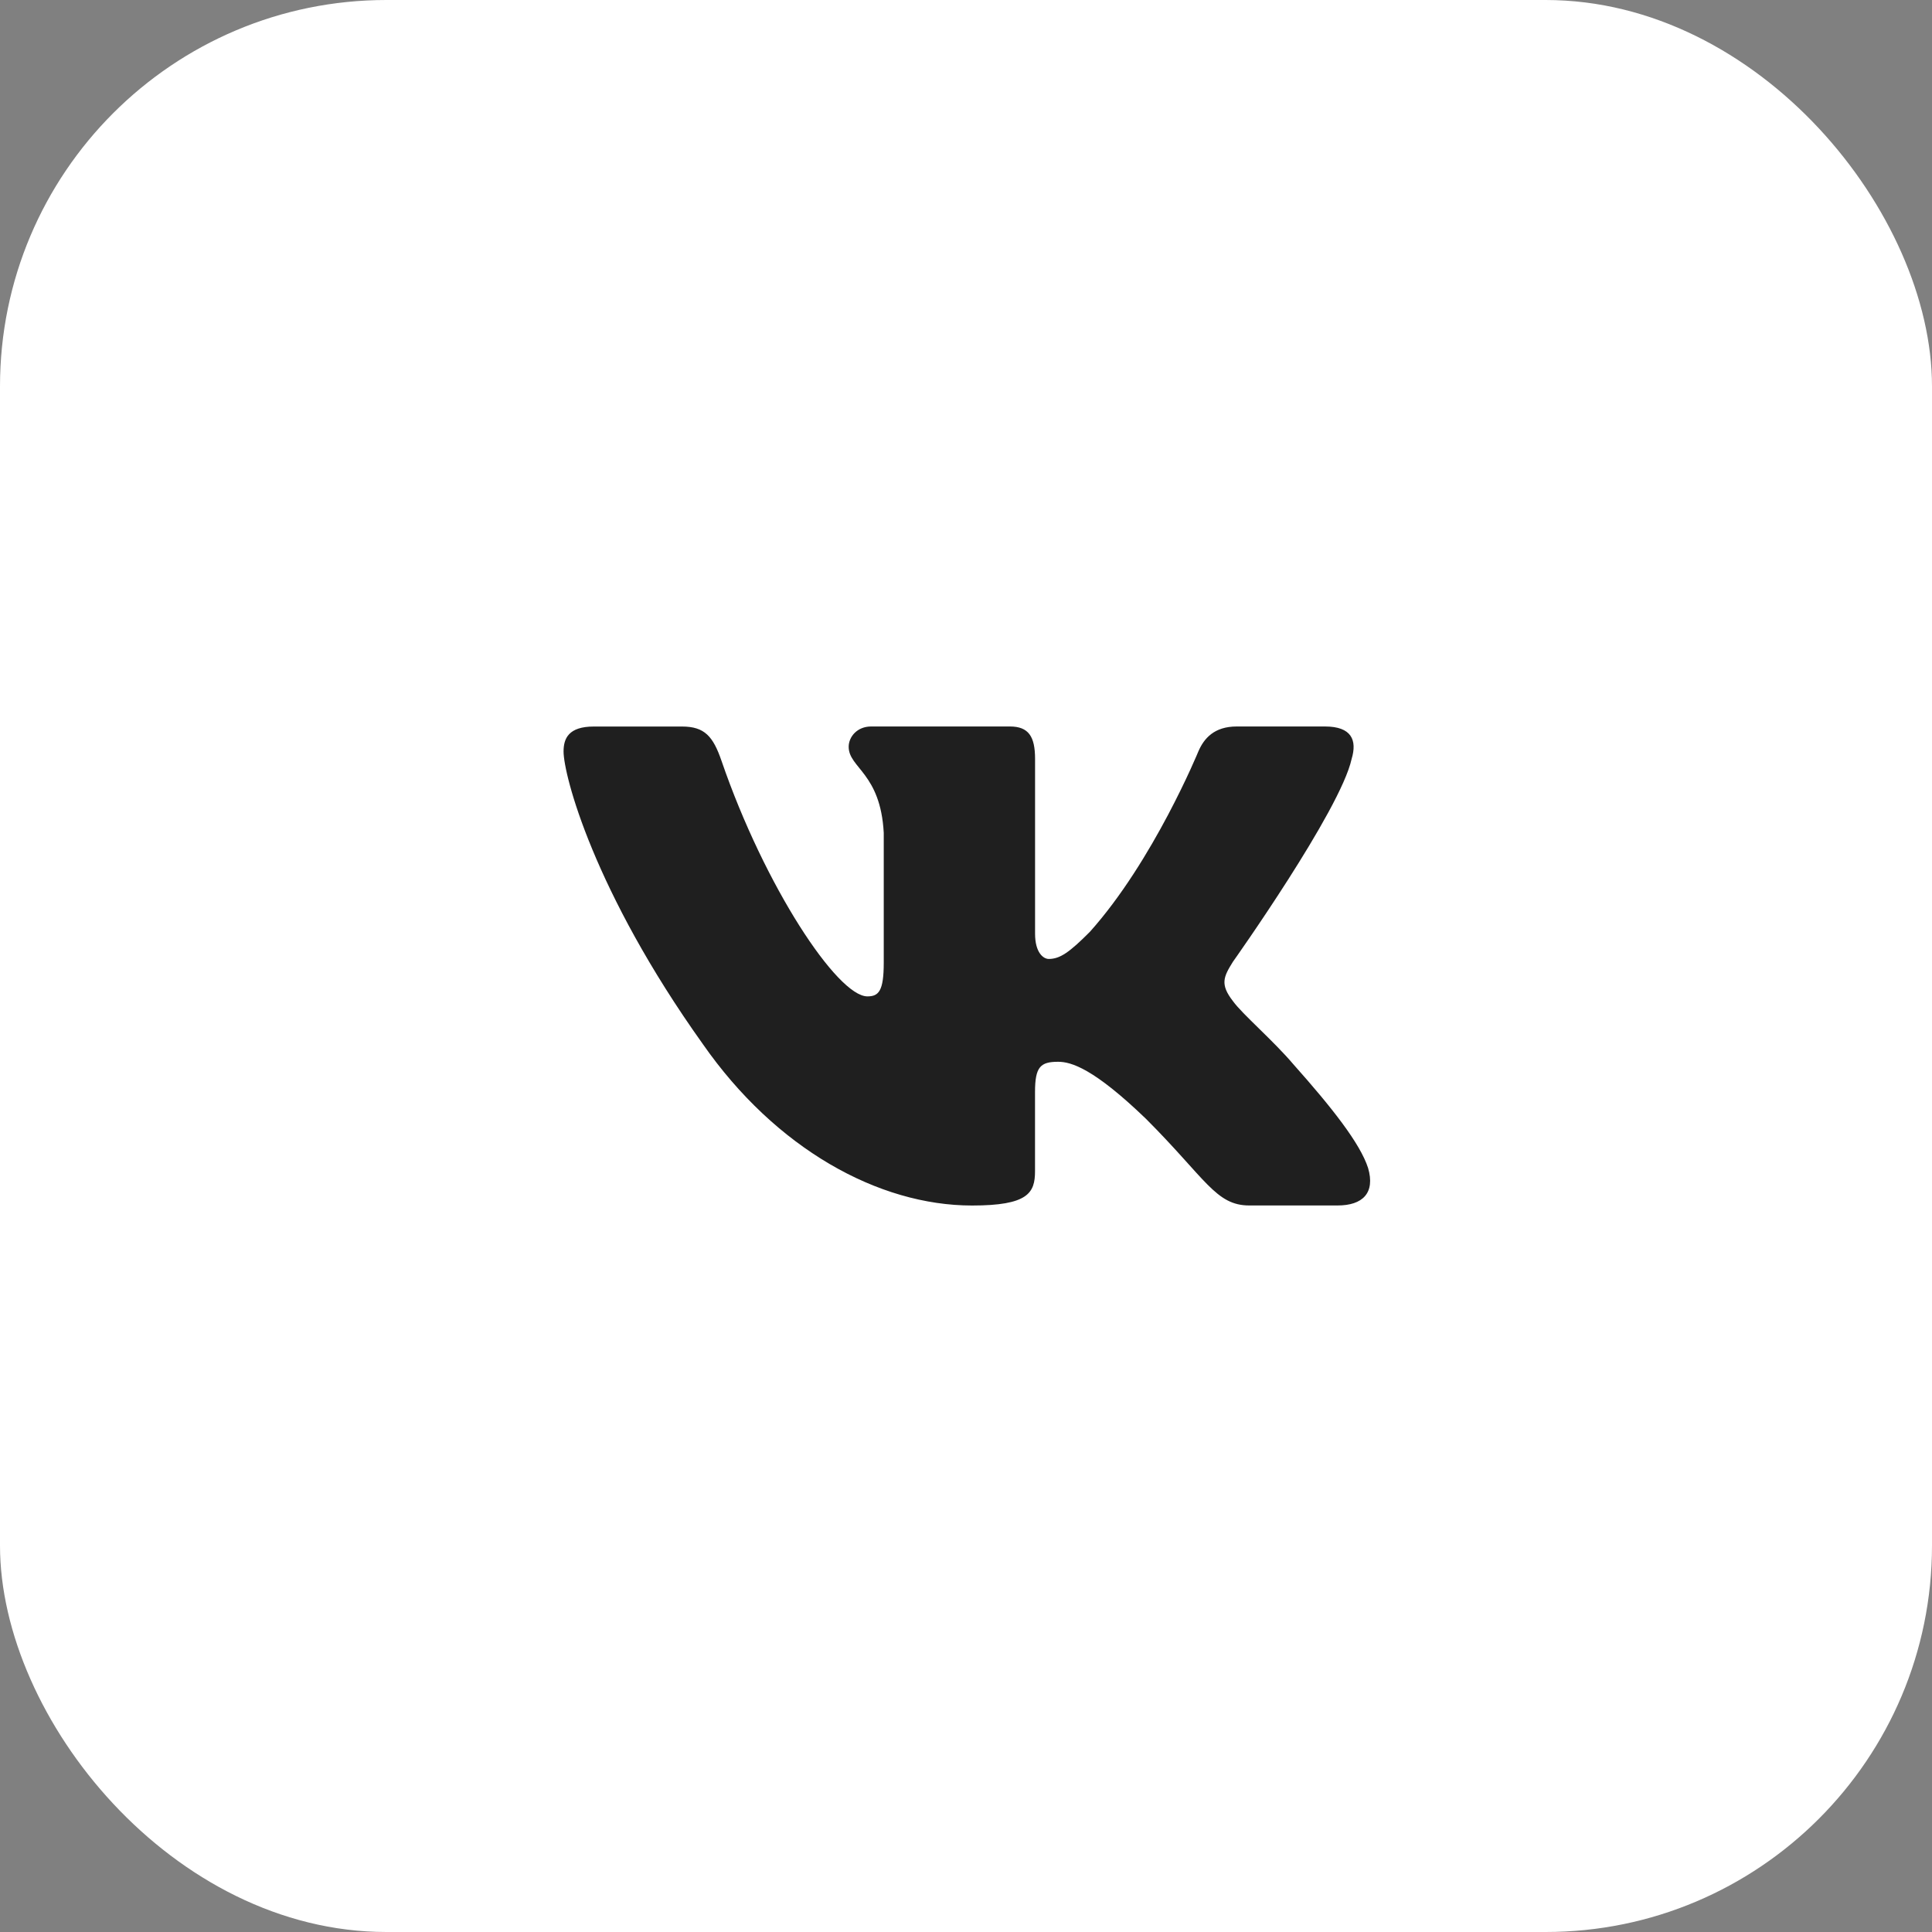
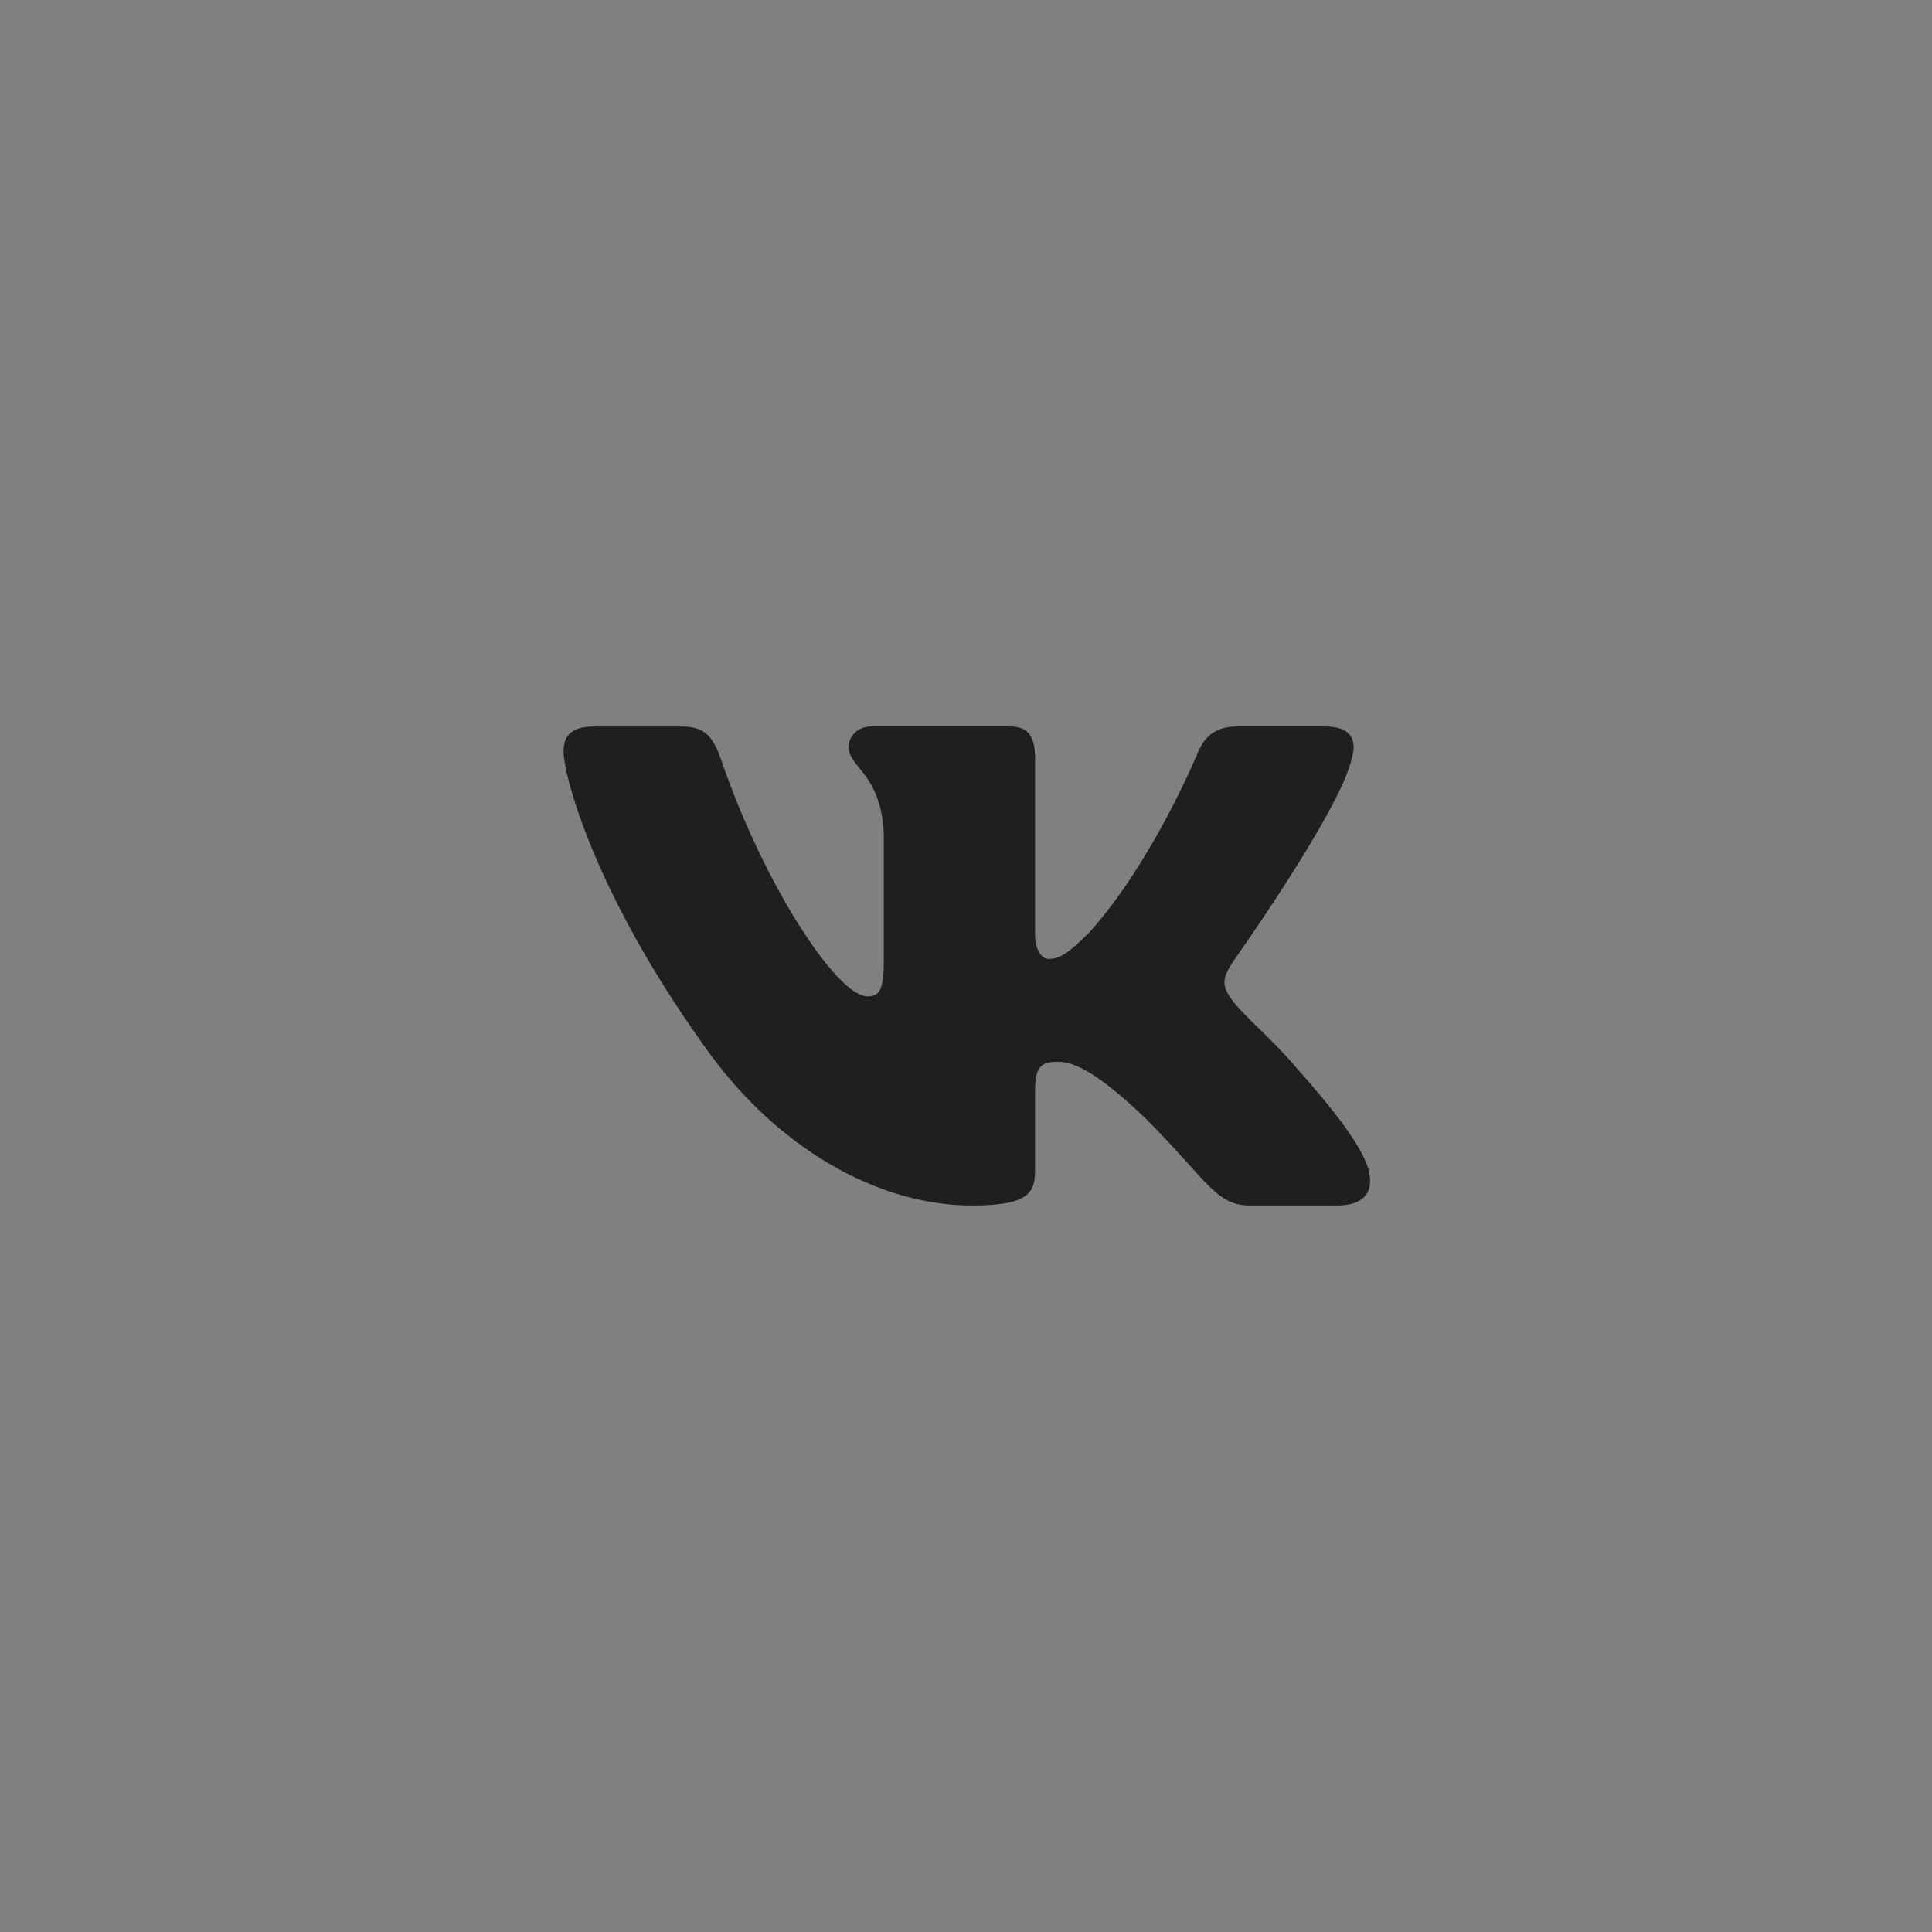
<svg xmlns="http://www.w3.org/2000/svg" width="40" height="40" viewBox="0 0 40 40" fill="none">
  <rect x="0" y="0" width="40" height="40" fill="#808080" stroke="none" />
-   <rect width="40" height="40" rx="8" fill="white" />
  <path d="M27.984 15.713C28.101 15.325 27.984 15.041 27.432 15.041H25.605C25.14 15.041 24.927 15.287 24.811 15.557C24.811 15.557 23.881 17.823 22.565 19.292C22.14 19.719 21.945 19.854 21.714 19.854C21.598 19.854 21.43 19.719 21.43 19.332V15.713C21.43 15.248 21.296 15.041 20.908 15.041H18.036C17.746 15.041 17.571 15.256 17.571 15.461C17.571 15.901 18.23 16.003 18.297 17.243V19.933C18.297 20.522 18.191 20.629 17.958 20.629C17.339 20.629 15.832 18.355 14.938 15.752C14.764 15.246 14.588 15.042 14.121 15.042H12.295C11.772 15.042 11.668 15.288 11.668 15.558C11.668 16.043 12.287 18.443 14.552 21.617C16.062 23.784 18.188 24.959 20.125 24.959C21.285 24.959 21.429 24.698 21.429 24.248V22.61C21.429 22.088 21.54 21.983 21.907 21.983C22.177 21.983 22.642 22.12 23.726 23.164C24.965 24.403 25.17 24.958 25.866 24.958H27.692C28.214 24.958 28.475 24.698 28.325 24.183C28.16 23.67 27.569 22.924 26.784 22.042C26.357 21.538 25.72 20.997 25.526 20.726C25.255 20.377 25.333 20.223 25.526 19.913C25.526 19.913 27.752 16.778 27.984 15.713Z" fill="#1F1F1F" />
</svg>